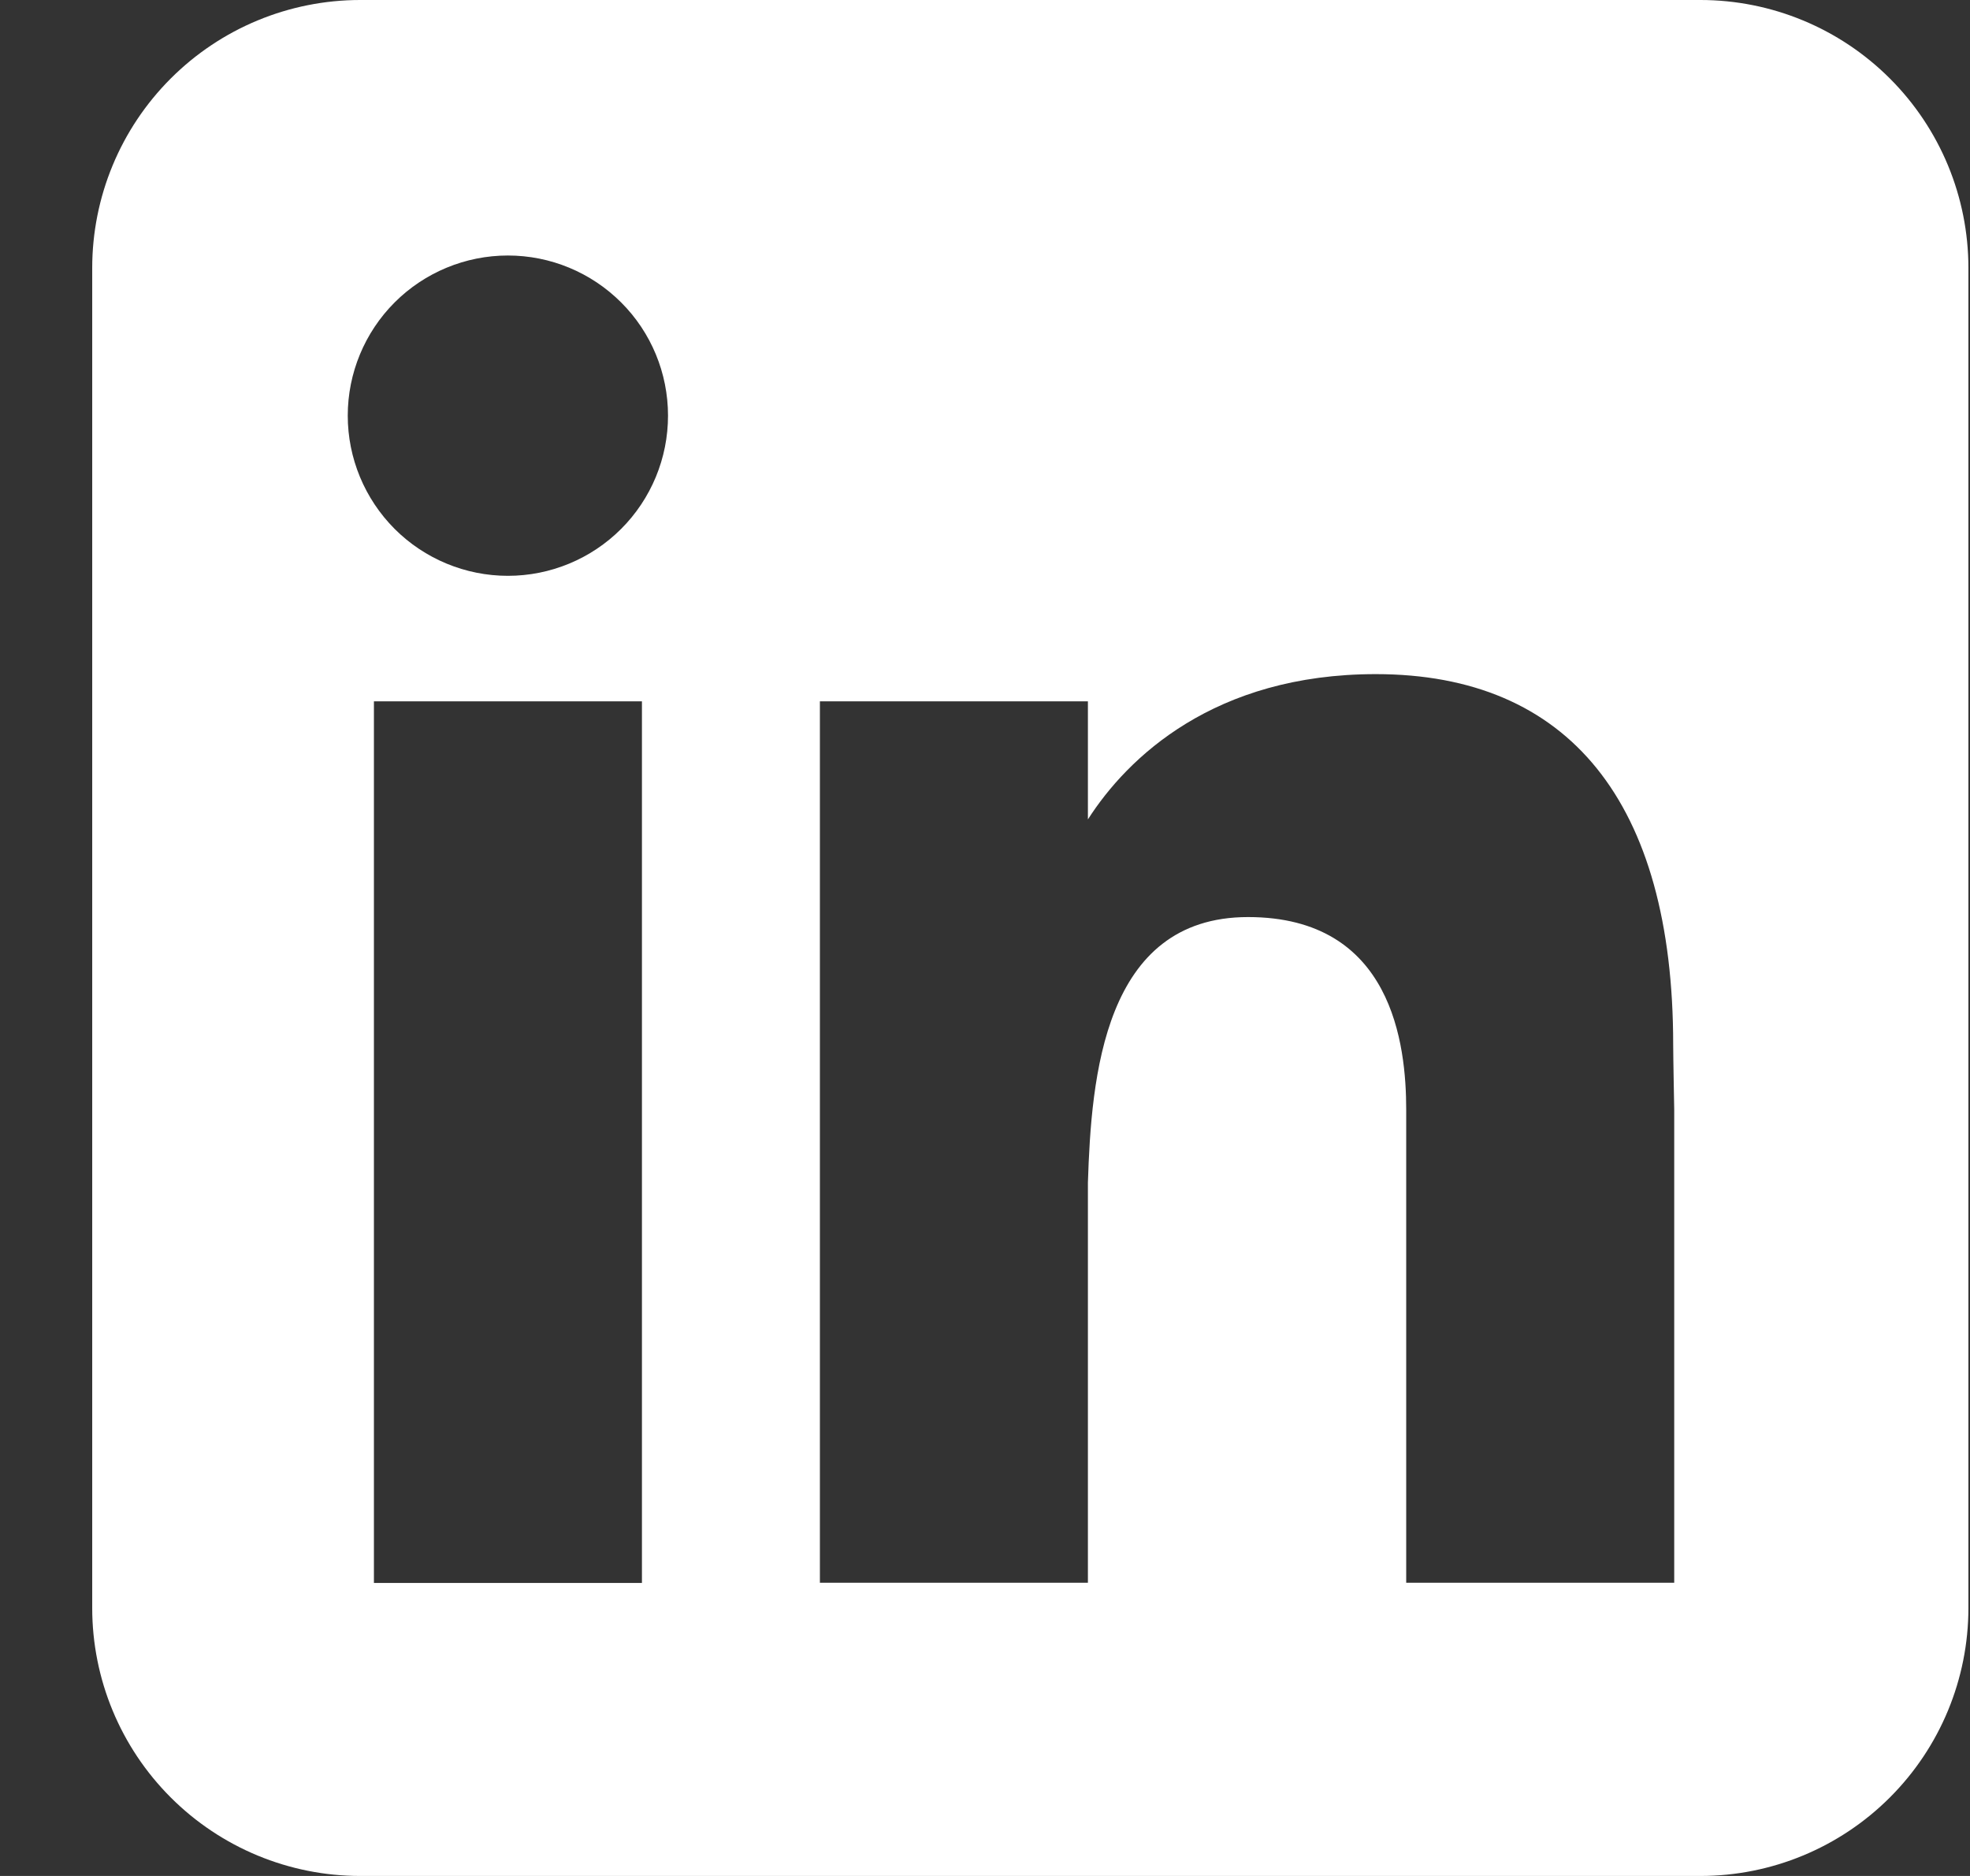
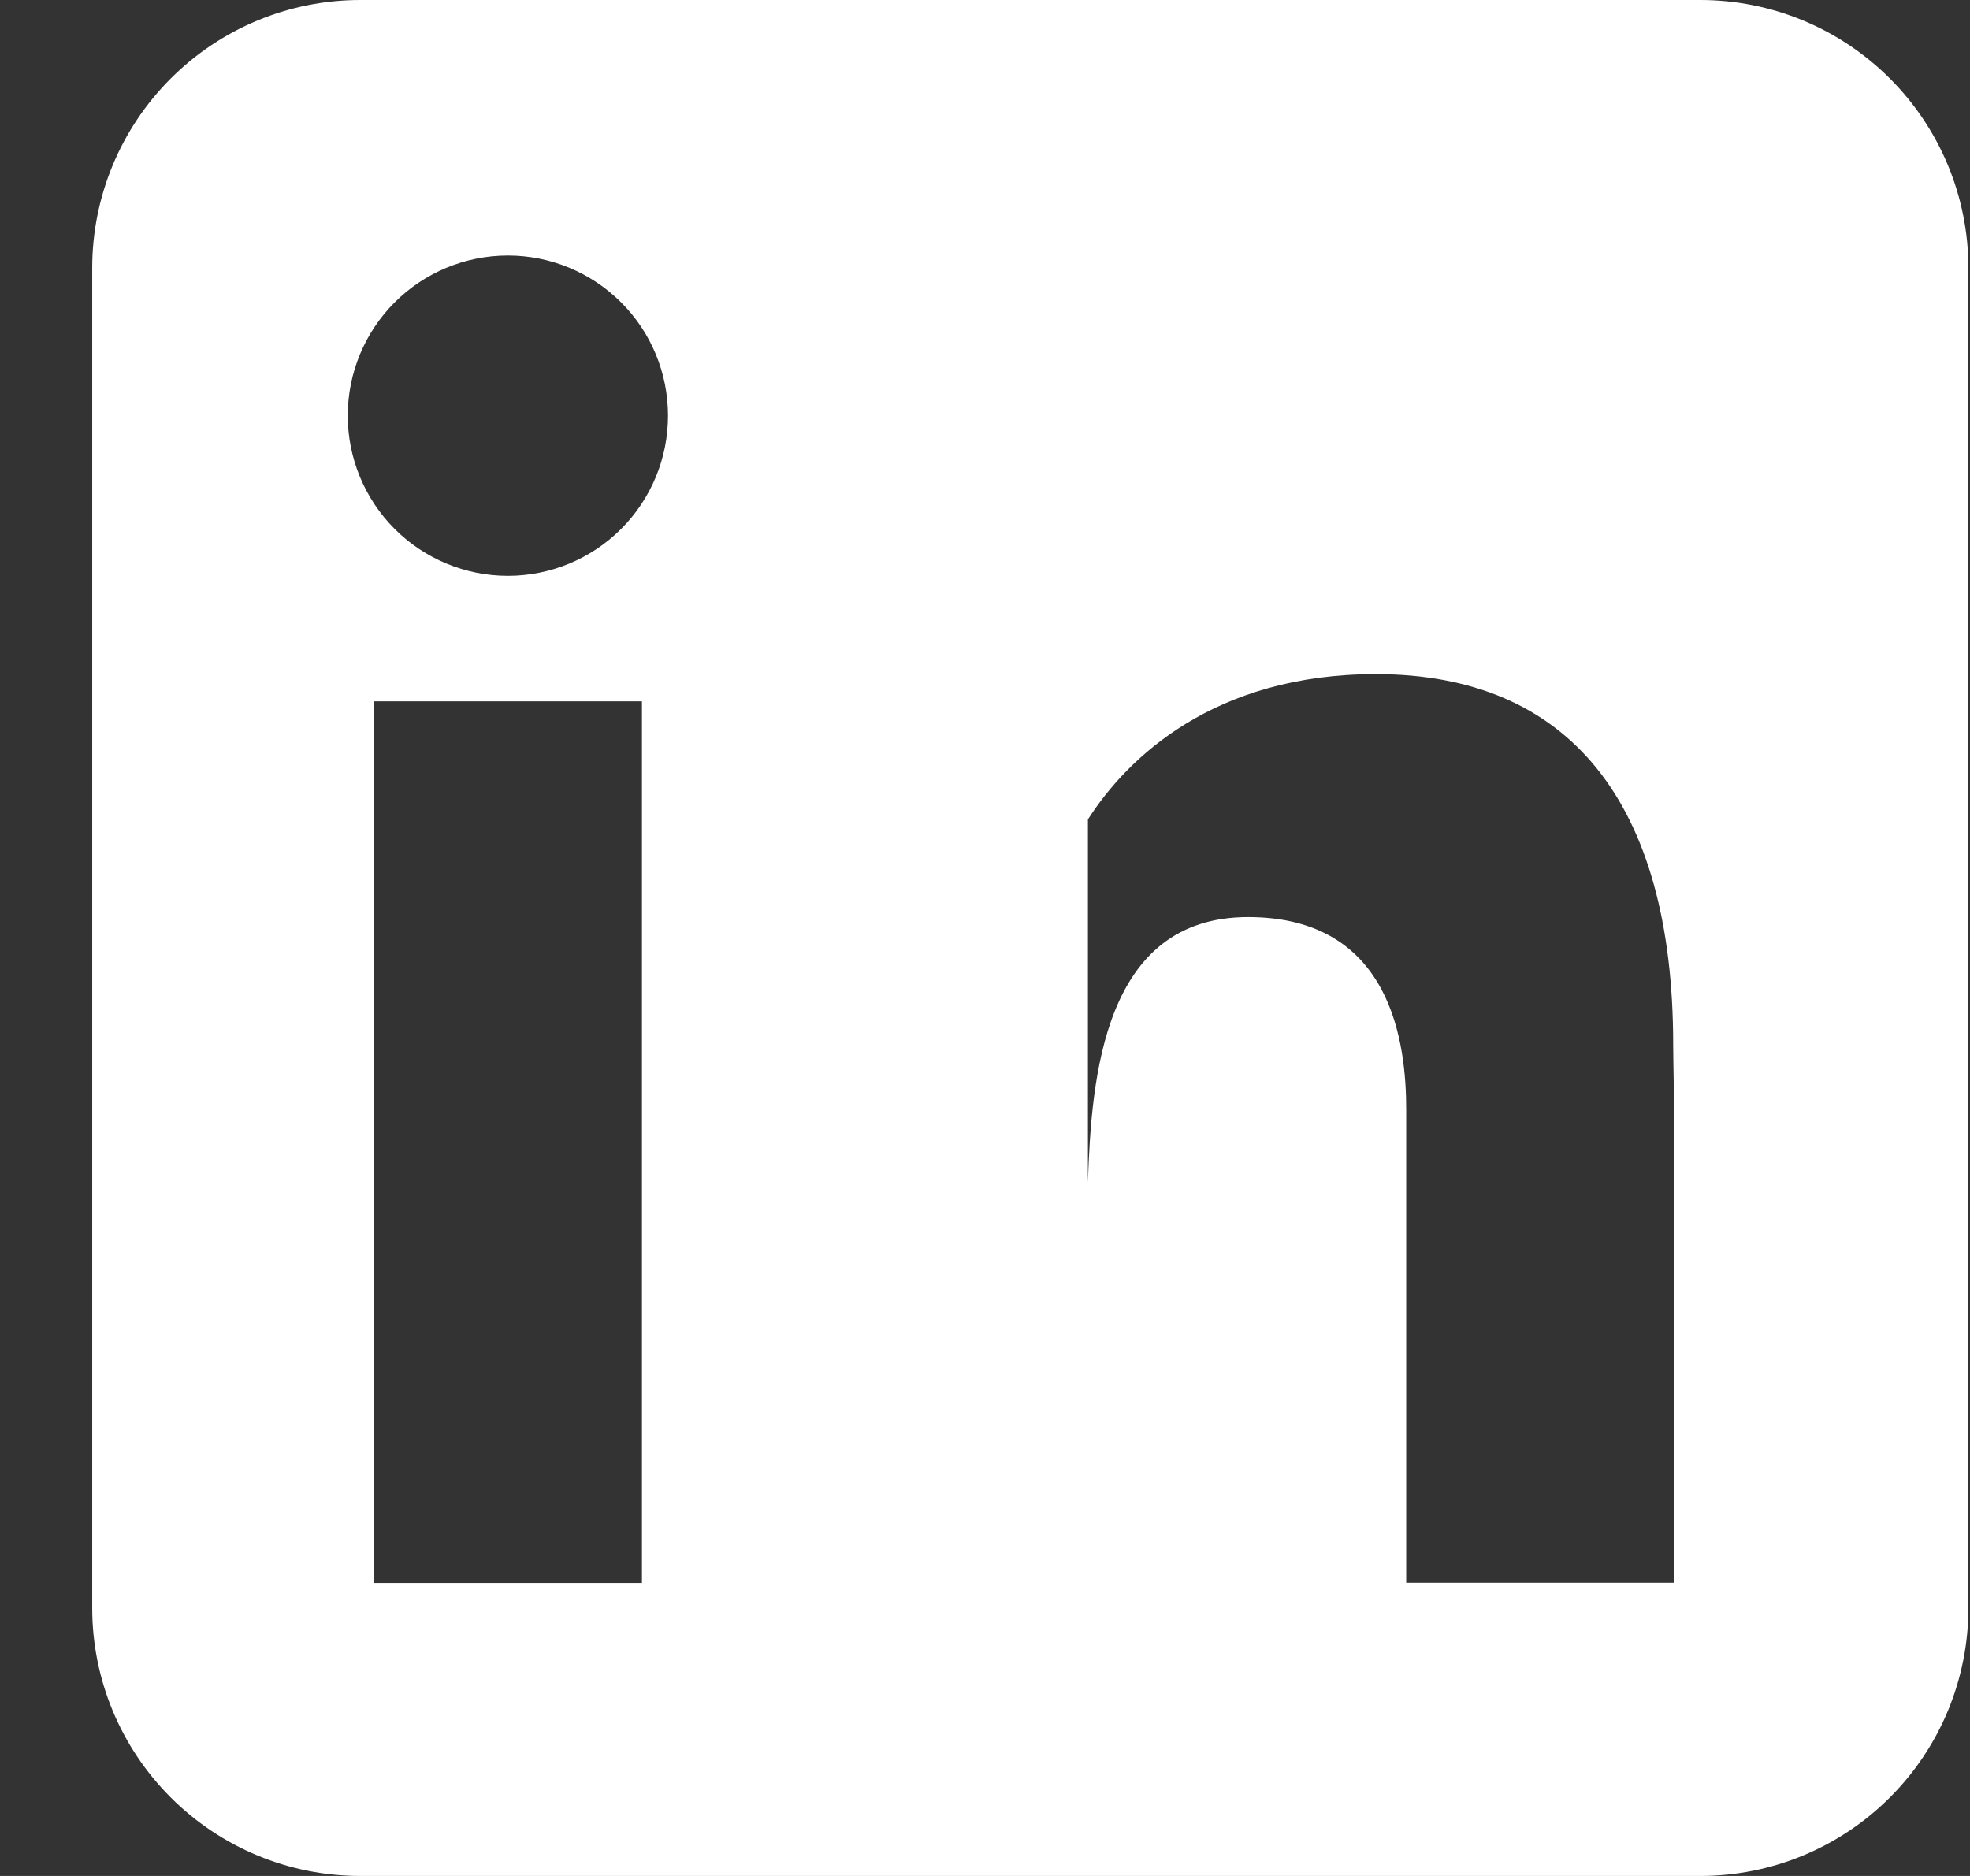
<svg xmlns="http://www.w3.org/2000/svg" width="21" height="20" viewBox="0 0 21 20" fill="none">
  <rect x="0" y="0" width="21" height="20" fill="#333333" stroke="none" />
-   <path fill-rule="evenodd" clip-rule="evenodd" d="M3.84 0C3.082 0 2.356 0.301 1.82 0.837C1.284 1.373 0.983 2.099 0.983 2.857V17.143C0.983 17.901 1.284 18.627 1.82 19.163C2.356 19.699 3.082 20 3.84 20H18.126C18.884 20 19.61 19.699 20.146 19.163C20.682 18.627 20.983 17.901 20.983 17.143V2.857C20.983 2.099 20.682 1.373 20.146 0.837C19.61 0.301 18.884 0 18.126 0H3.84ZM5.414 6.139C5.867 6.139 6.301 5.959 6.621 5.639C6.942 5.318 7.121 4.884 7.121 4.431C7.121 3.979 6.942 3.544 6.621 3.224C6.301 2.904 5.867 2.724 5.414 2.724C4.962 2.724 4.527 2.904 4.207 3.224C3.887 3.544 3.707 3.979 3.707 4.431C3.707 4.884 3.887 5.318 4.207 5.639C4.527 5.959 4.962 6.139 5.414 6.139ZM6.843 16.876V7.477H3.986V16.876H6.843ZM8.74 7.477H11.597V8.736C12.019 8.076 12.944 7.187 14.666 7.187C16.72 7.187 17.836 8.549 17.836 11.139C17.836 11.263 17.847 11.83 17.847 11.83V16.874H14.99V11.831C14.99 11.139 14.844 9.777 13.304 9.777C11.763 9.777 11.633 11.489 11.597 12.609V16.874H8.74V7.477Z" fill="white" />
+   <path fill-rule="evenodd" clip-rule="evenodd" d="M3.84 0C3.082 0 2.356 0.301 1.82 0.837C1.284 1.373 0.983 2.099 0.983 2.857V17.143C0.983 17.901 1.284 18.627 1.82 19.163C2.356 19.699 3.082 20 3.84 20H18.126C18.884 20 19.61 19.699 20.146 19.163C20.682 18.627 20.983 17.901 20.983 17.143V2.857C20.983 2.099 20.682 1.373 20.146 0.837C19.61 0.301 18.884 0 18.126 0H3.84ZM5.414 6.139C5.867 6.139 6.301 5.959 6.621 5.639C6.942 5.318 7.121 4.884 7.121 4.431C7.121 3.979 6.942 3.544 6.621 3.224C6.301 2.904 5.867 2.724 5.414 2.724C4.962 2.724 4.527 2.904 4.207 3.224C3.887 3.544 3.707 3.979 3.707 4.431C3.707 4.884 3.887 5.318 4.207 5.639C4.527 5.959 4.962 6.139 5.414 6.139ZM6.843 16.876V7.477H3.986V16.876H6.843ZM8.74 7.477H11.597V8.736C12.019 8.076 12.944 7.187 14.666 7.187C16.72 7.187 17.836 8.549 17.836 11.139C17.836 11.263 17.847 11.83 17.847 11.83V16.874H14.99V11.831C14.99 11.139 14.844 9.777 13.304 9.777C11.763 9.777 11.633 11.489 11.597 12.609V16.874V7.477Z" fill="white" />
</svg>